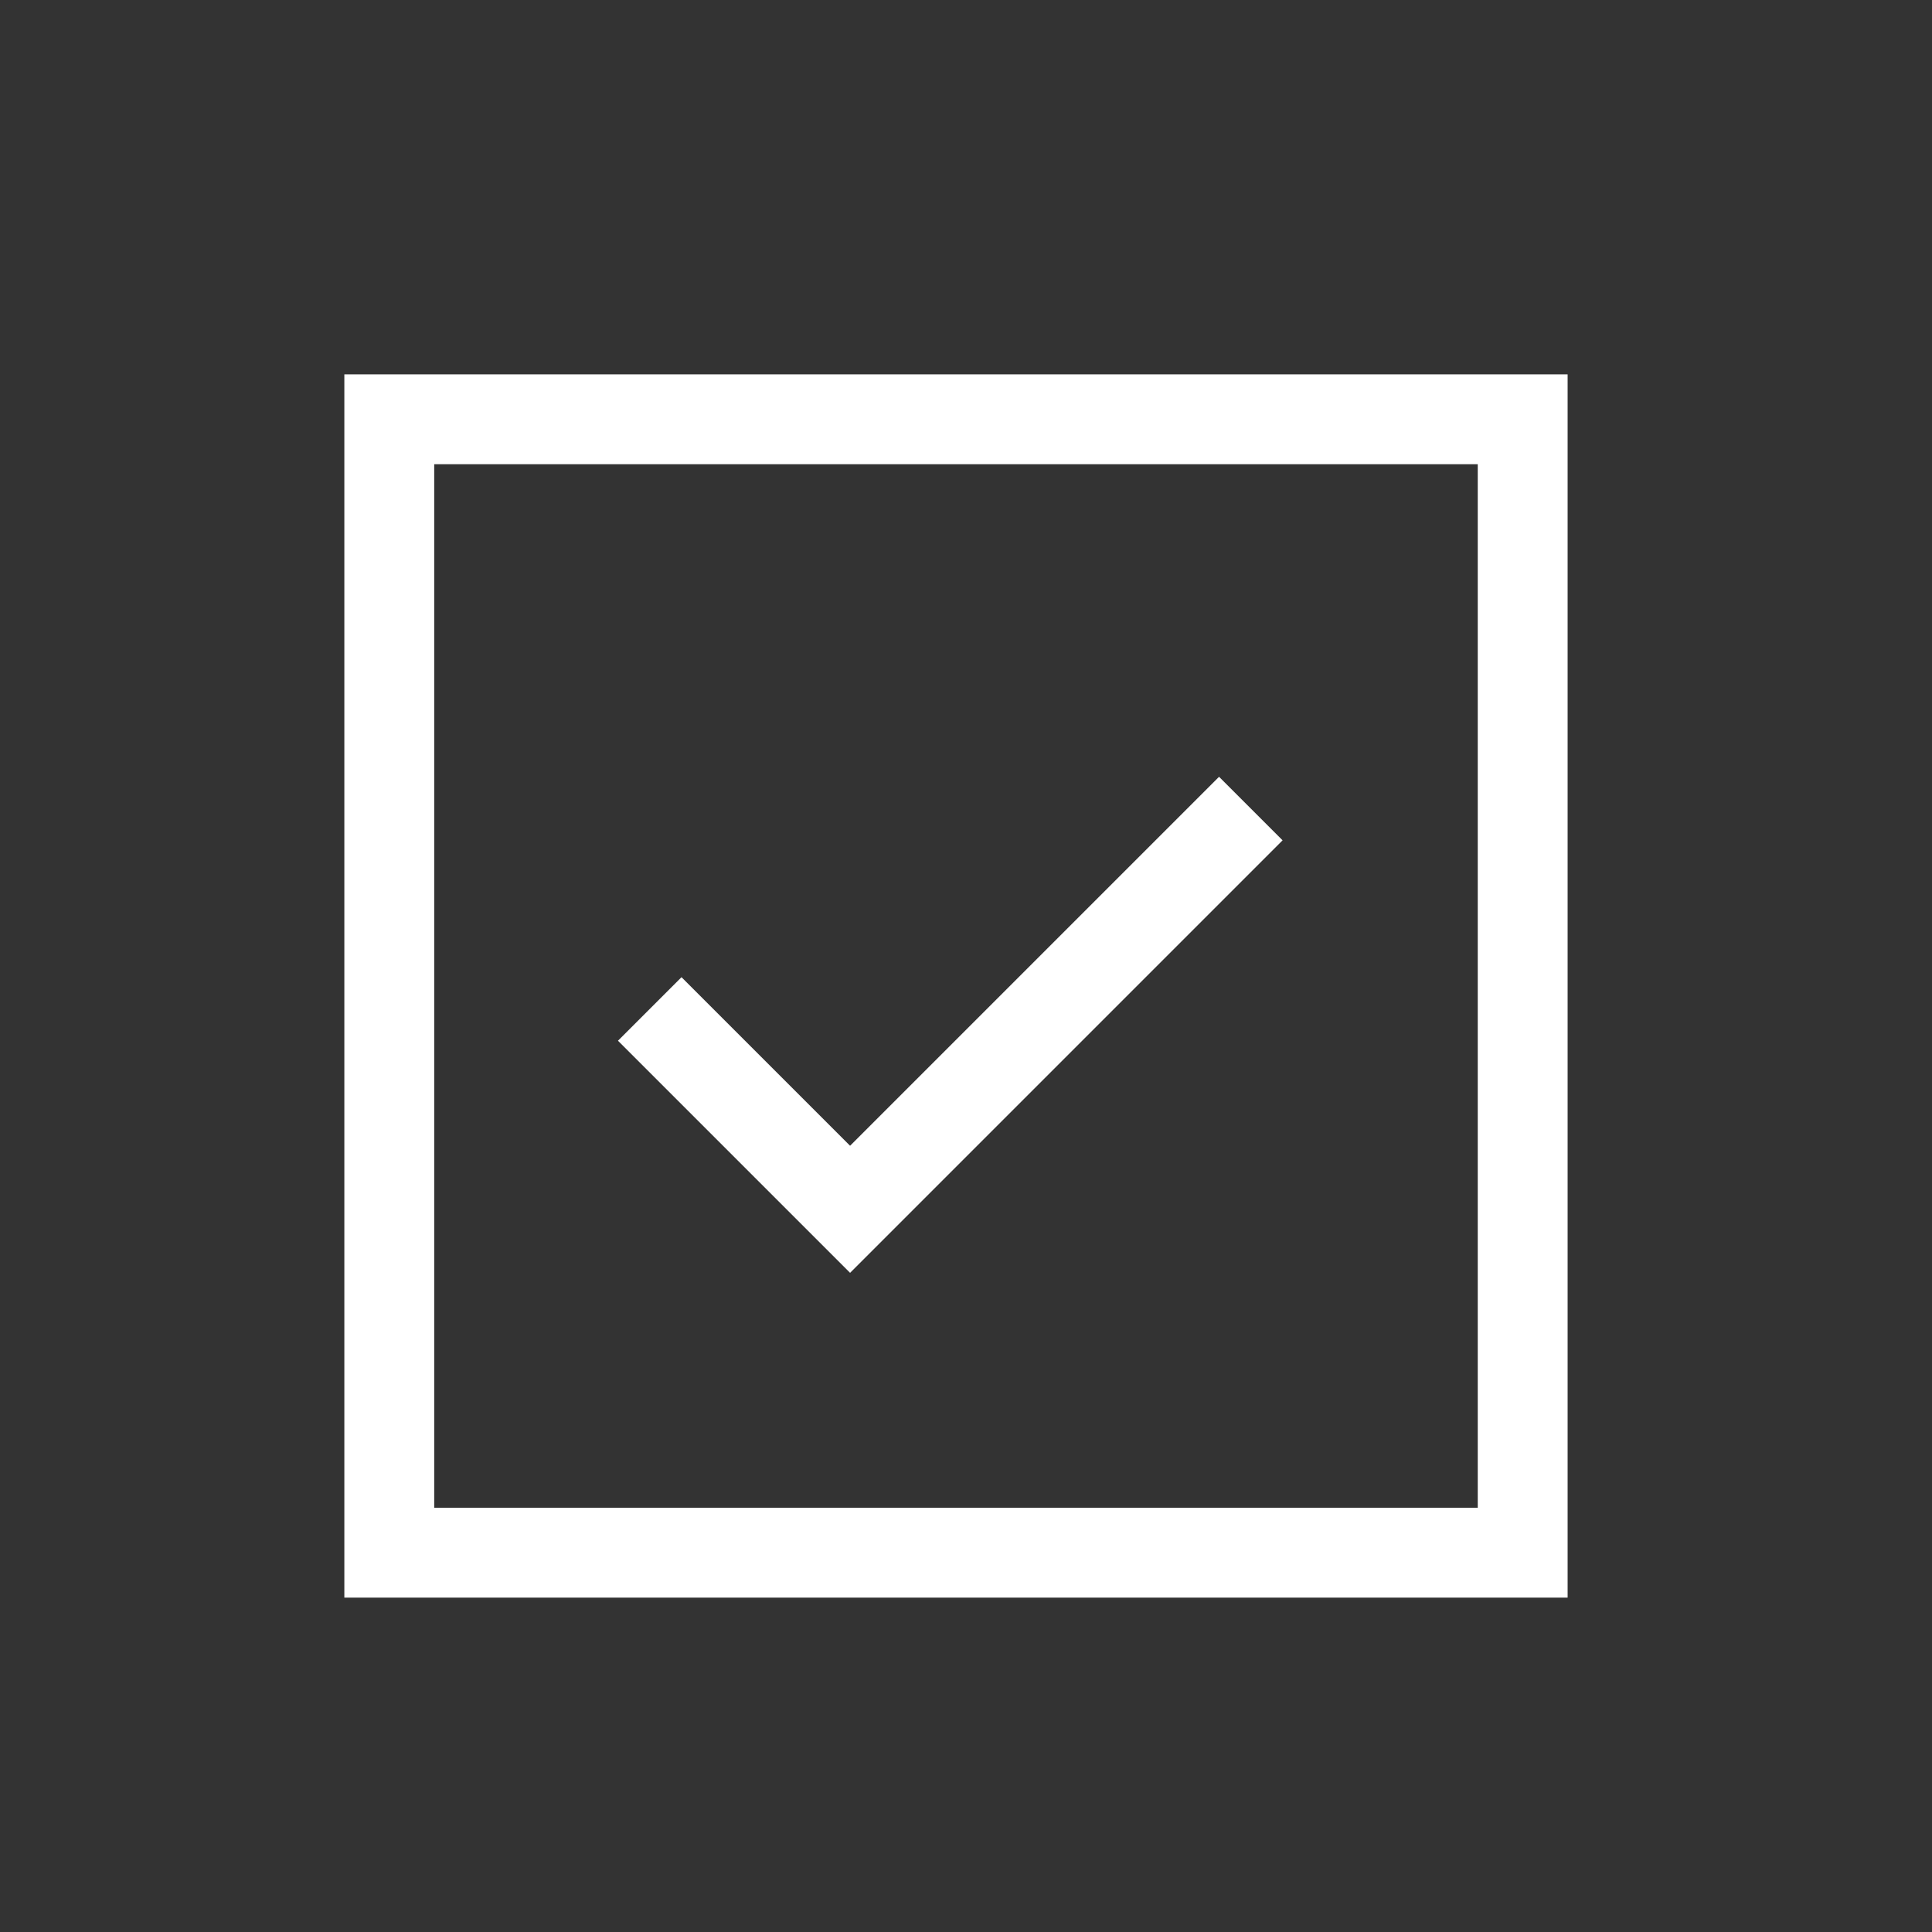
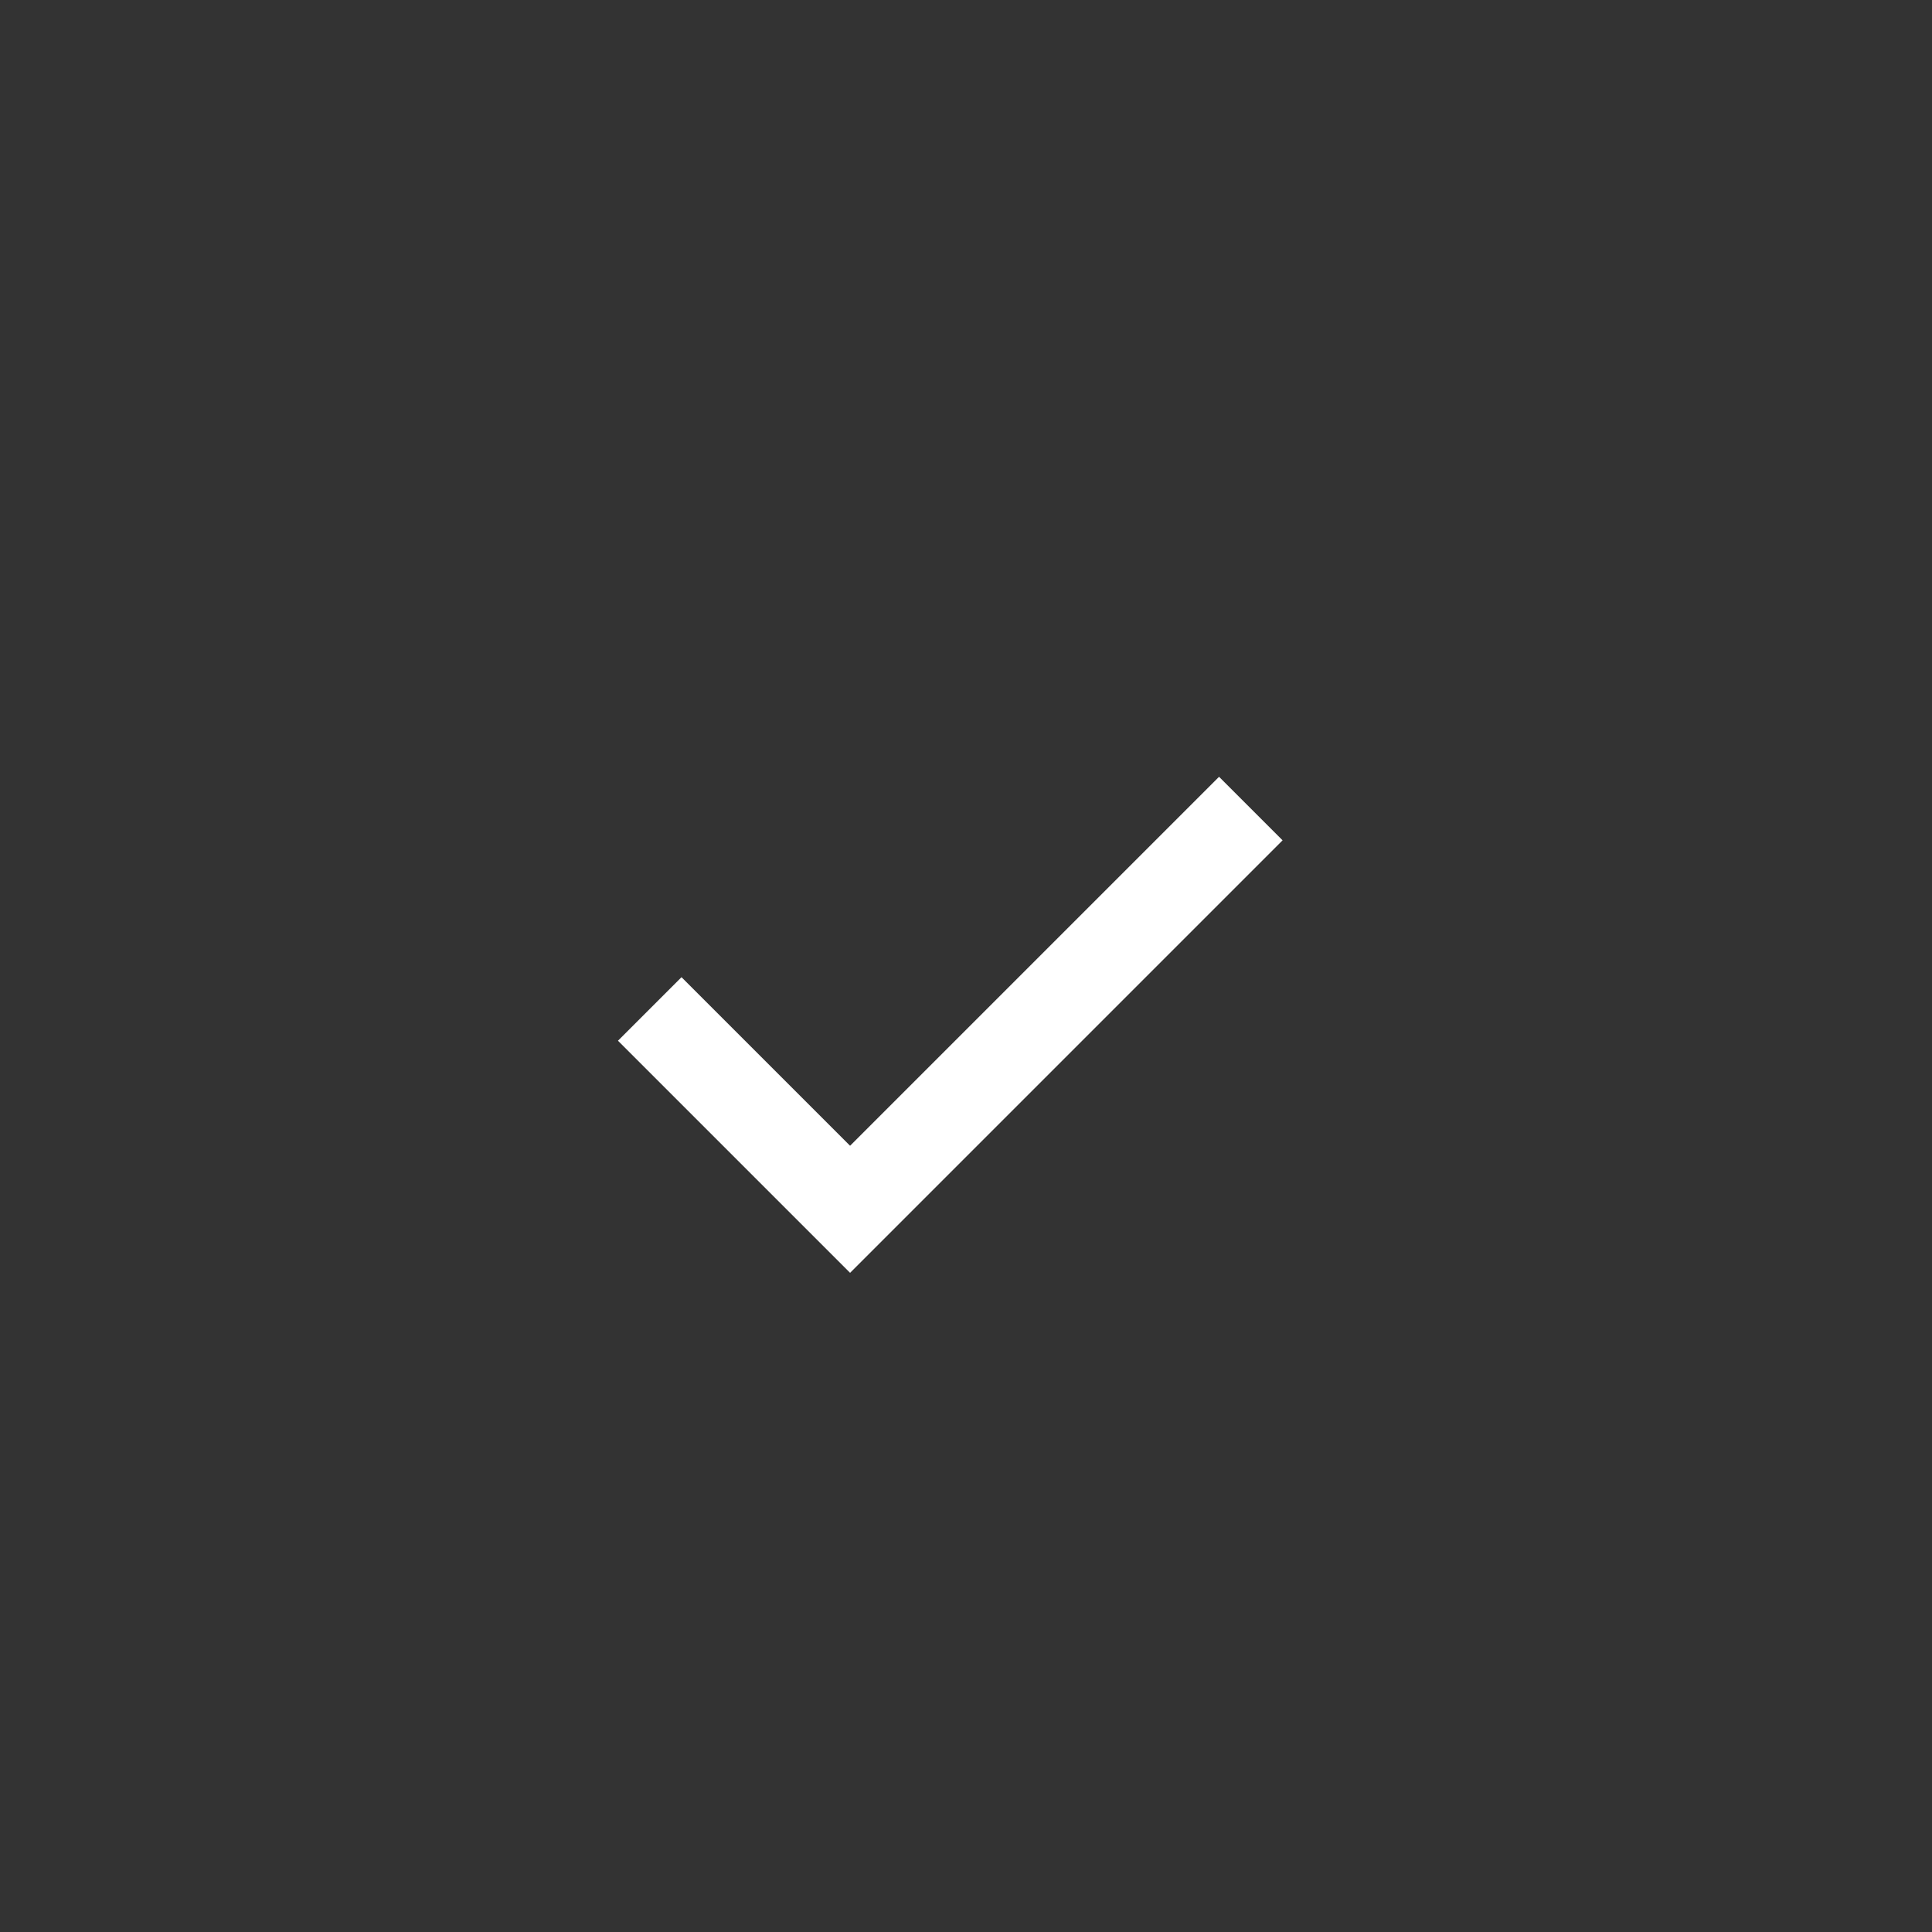
<svg xmlns="http://www.w3.org/2000/svg" width="43" height="43" viewBox="0 0 43 43" fill="none">
  <rect x="0" y="0" width="43" height="43" fill="#333333" stroke="none" />
-   <rect x="8.664" y="9.332" width="25.226" height="25.226" stroke="white" stroke-width="2" />
  <path d="M27.839 17.996L18.92 26.915L14.461 22.456" stroke="white" stroke-width="2" />
</svg>